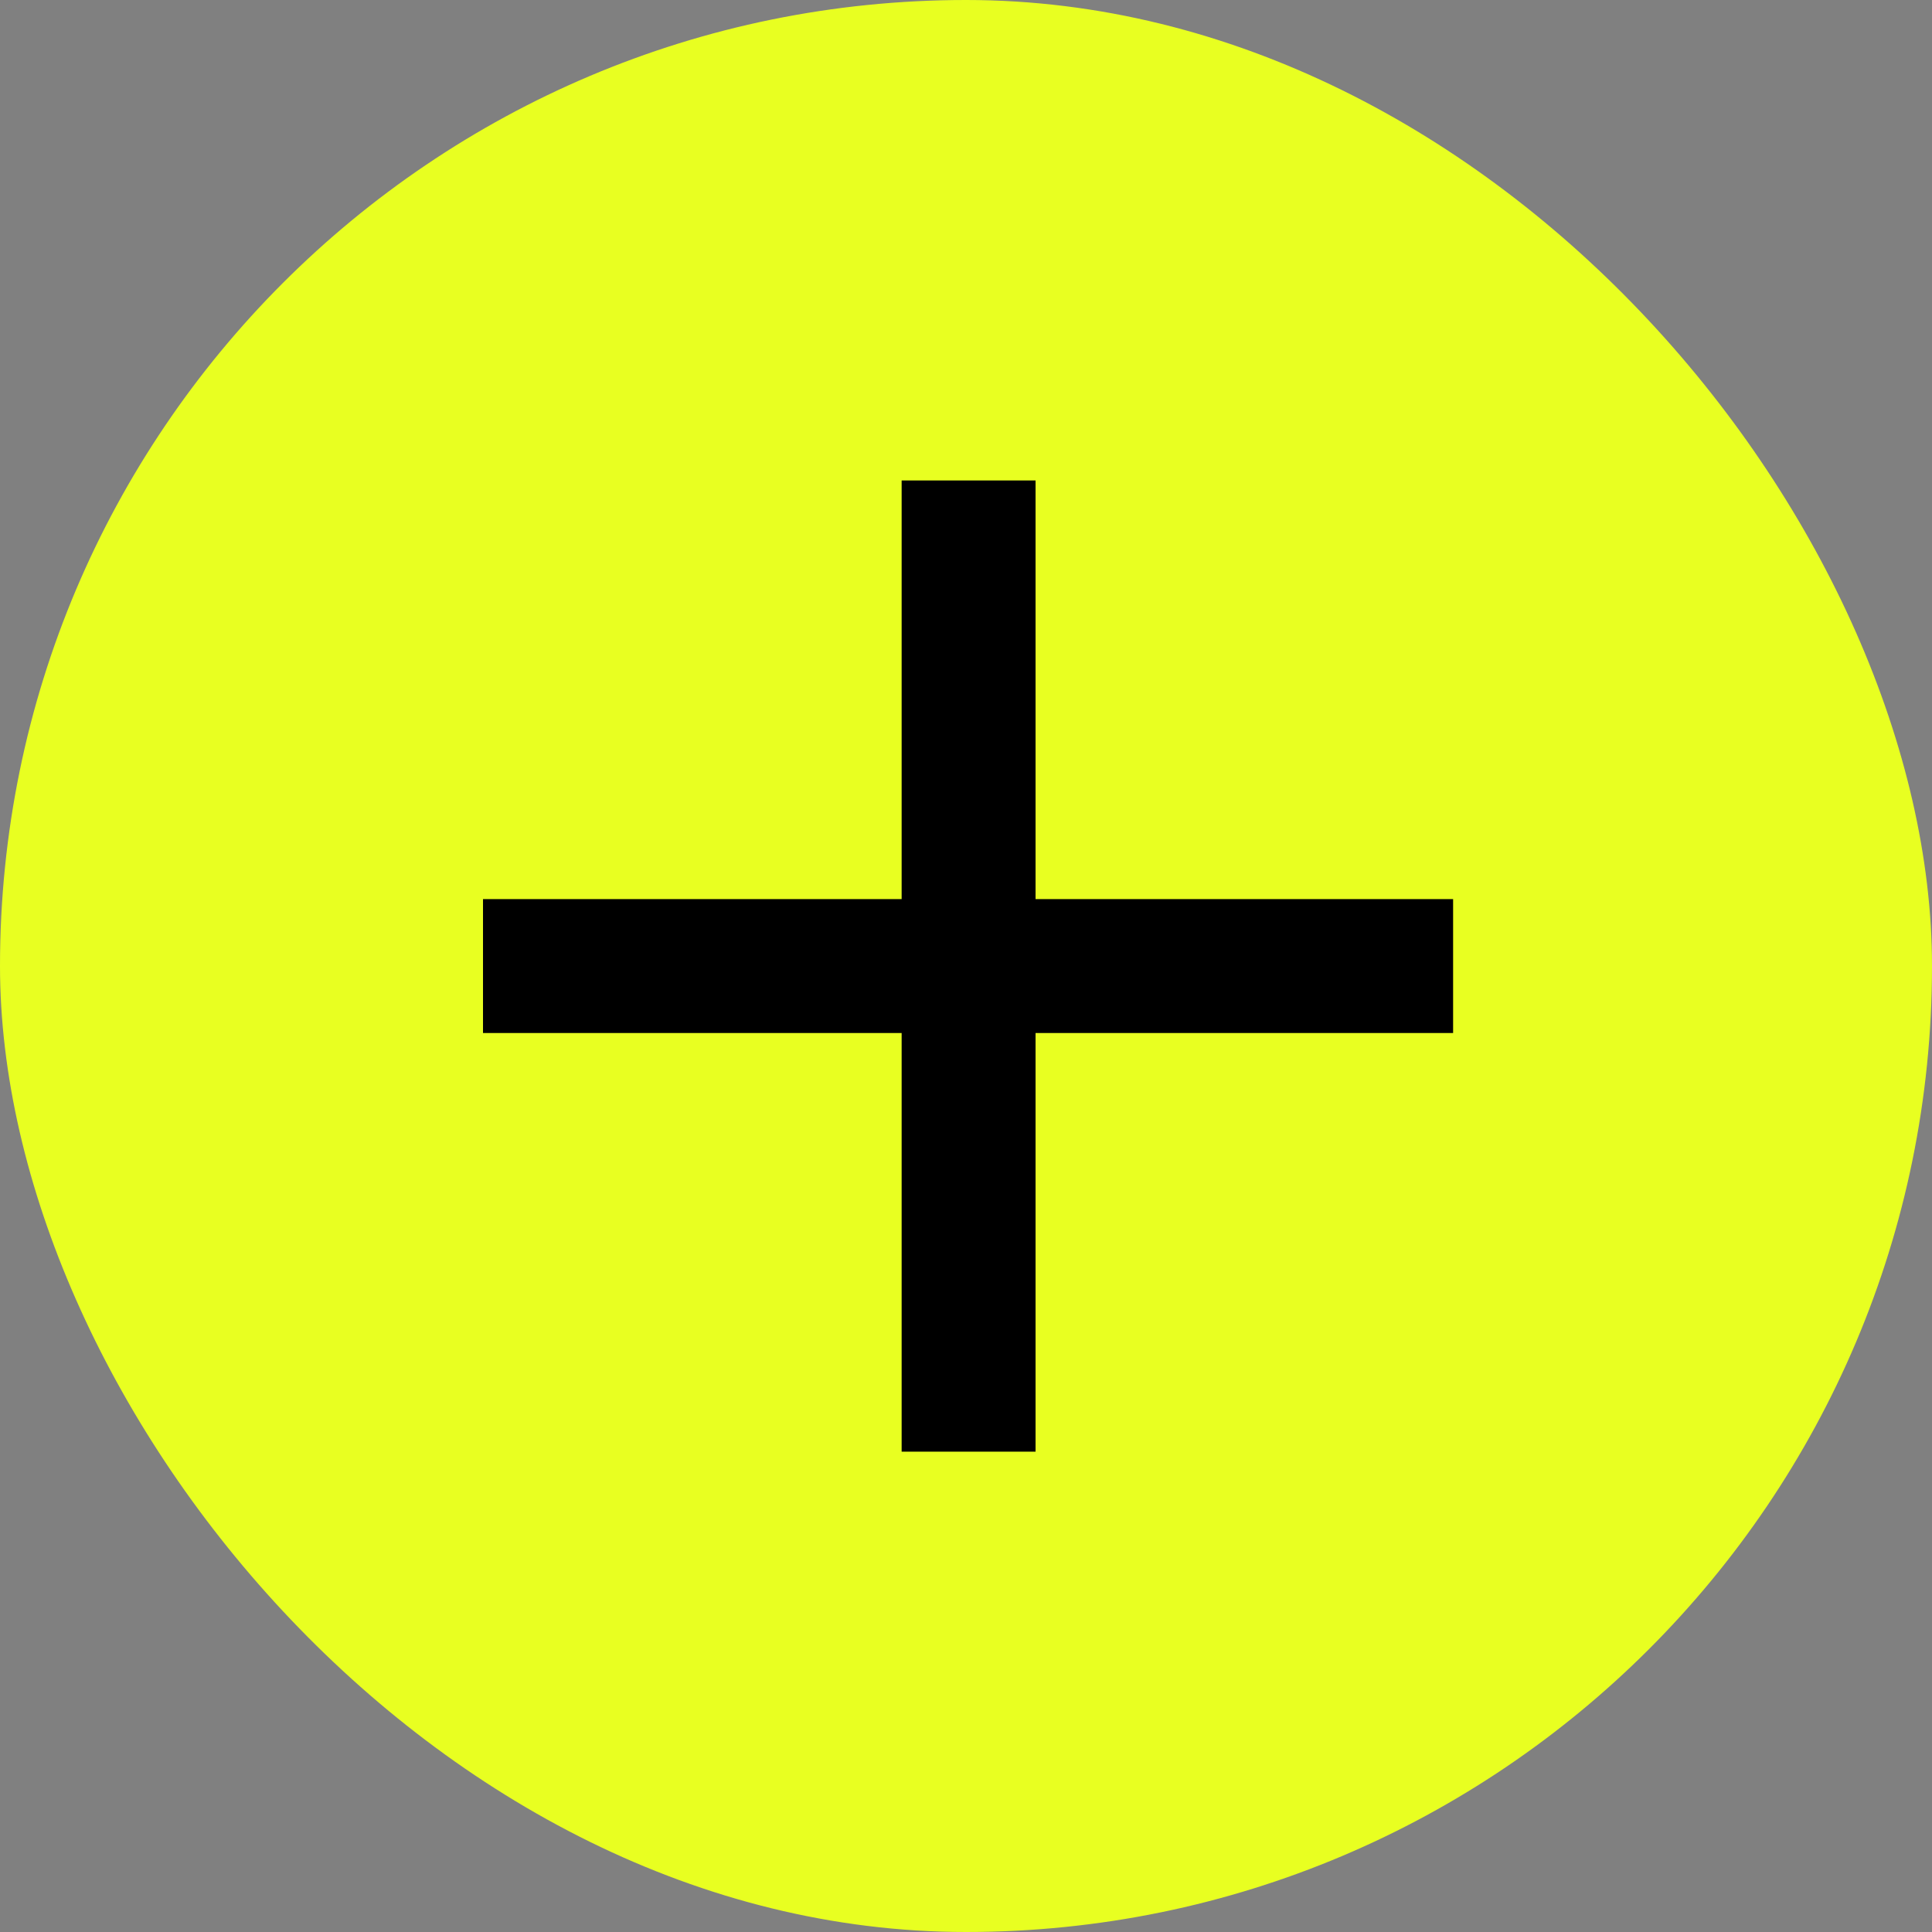
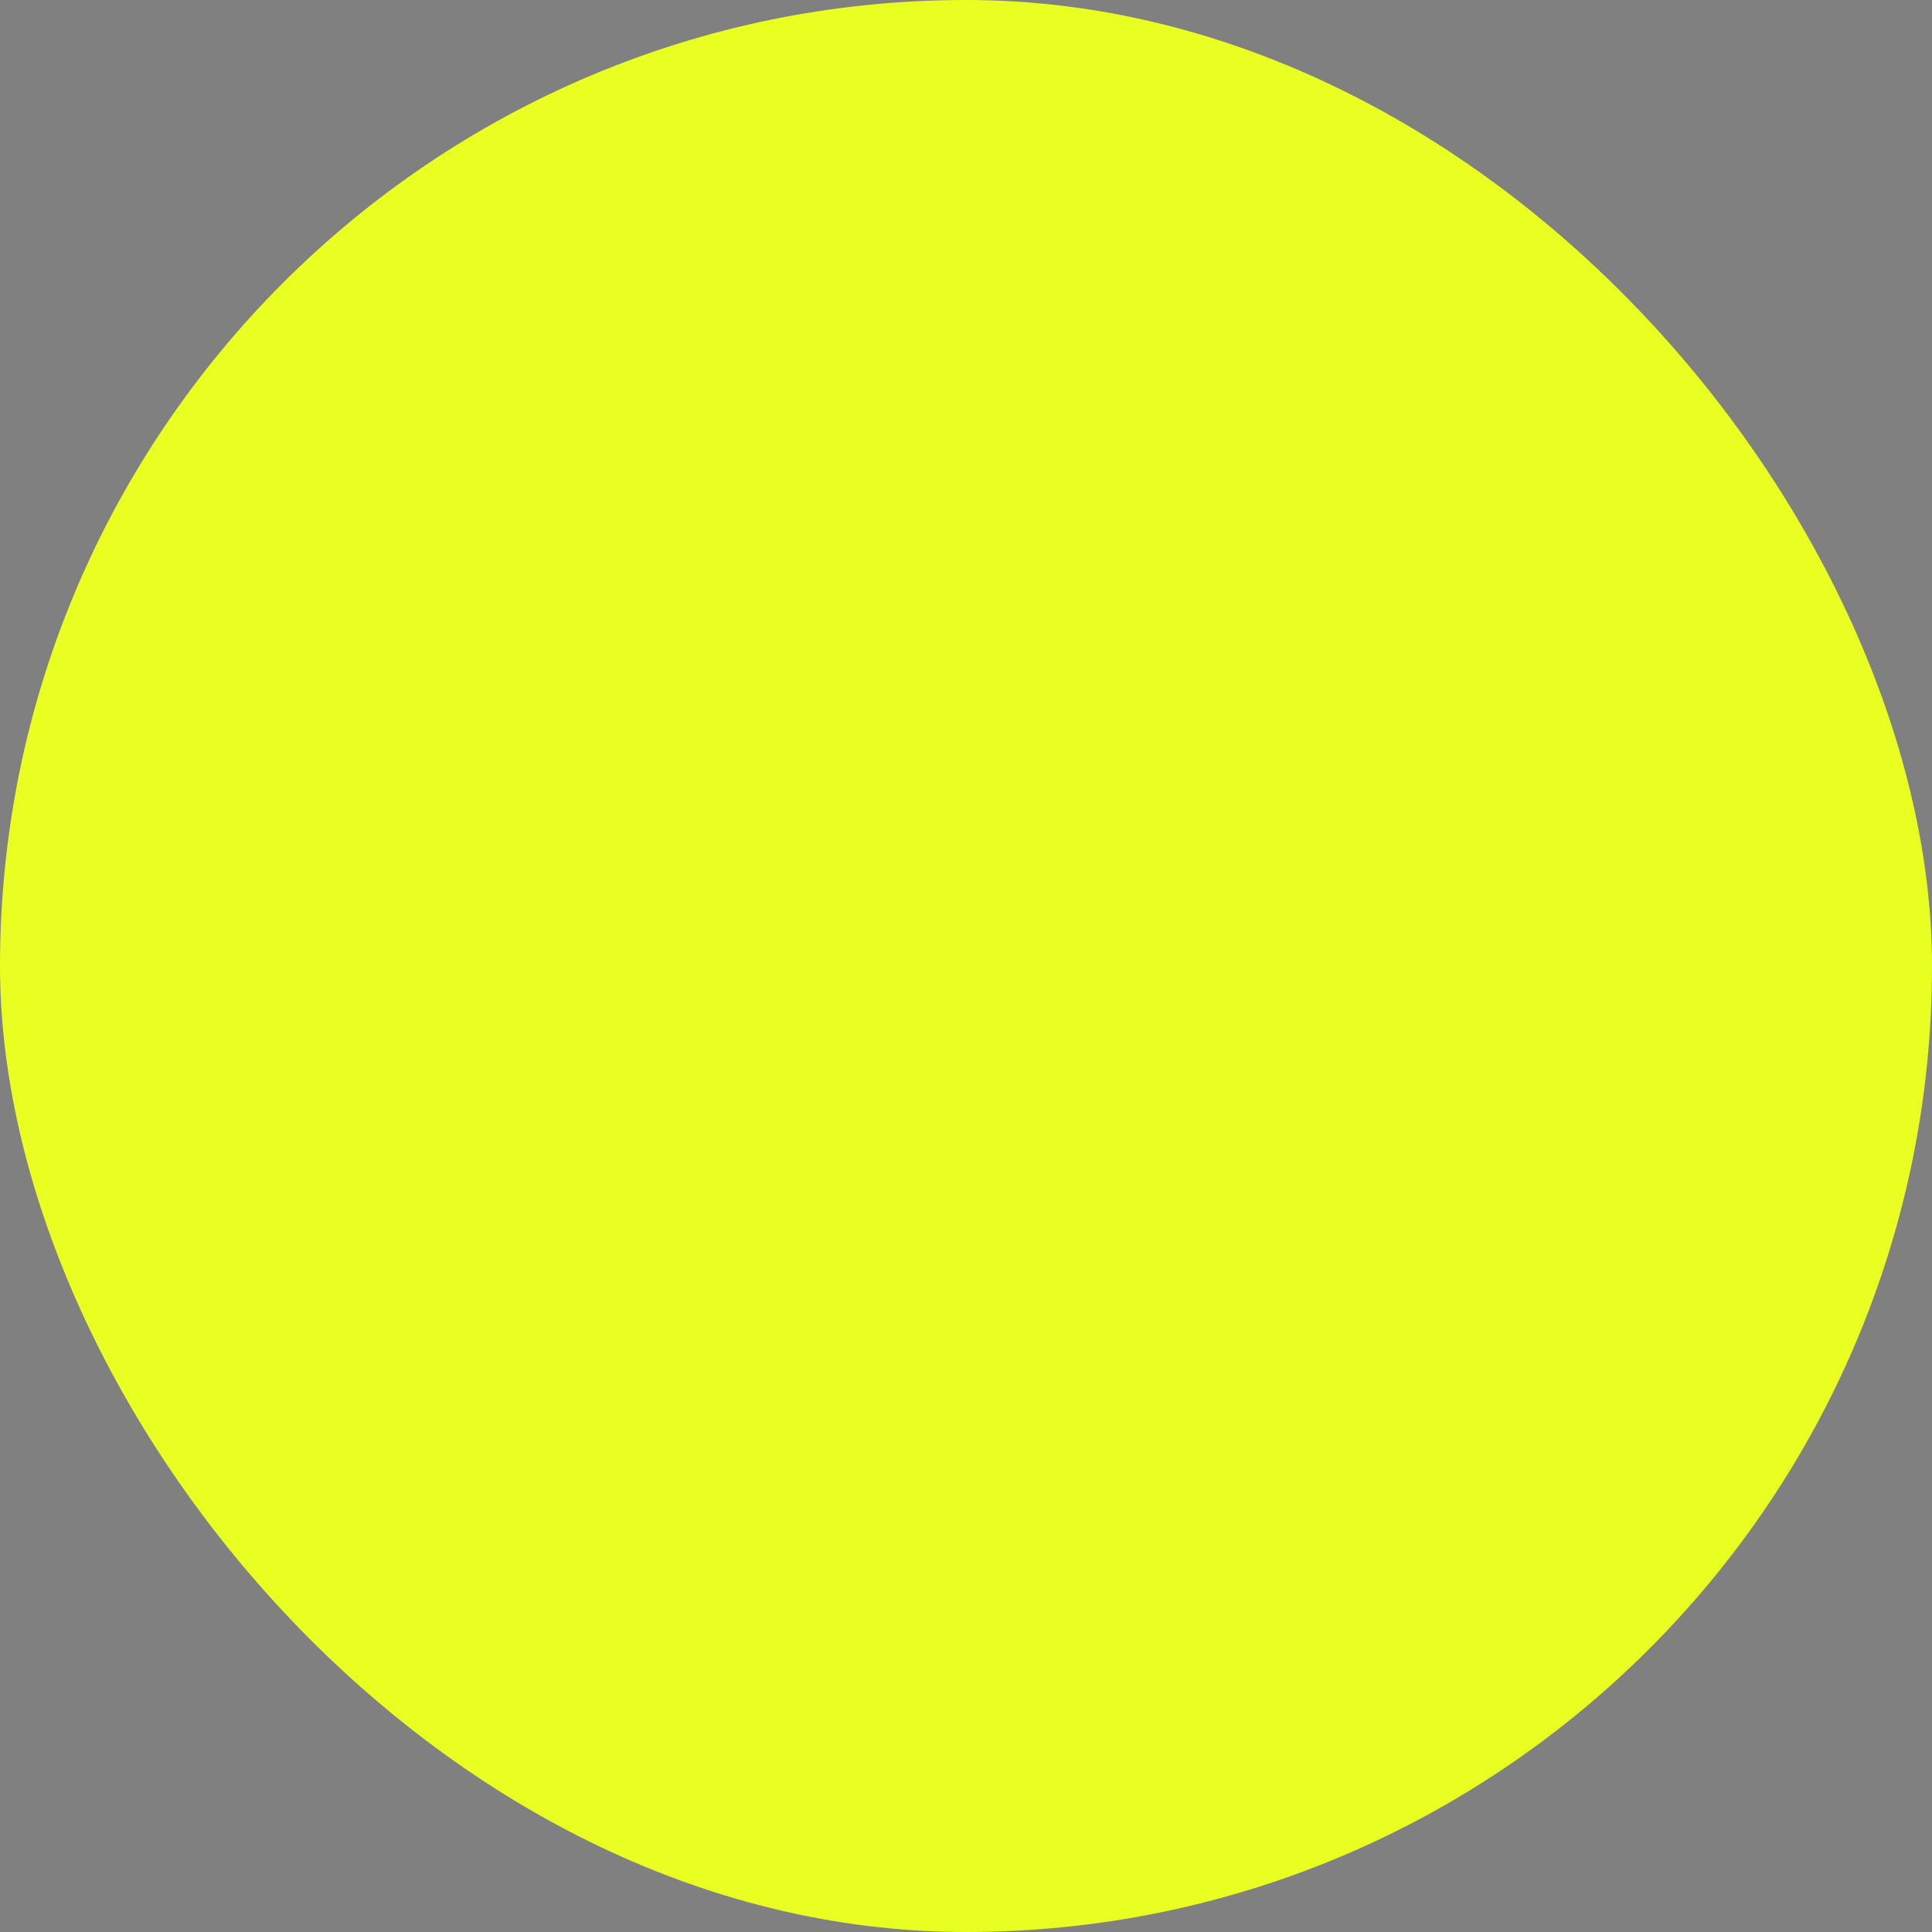
<svg xmlns="http://www.w3.org/2000/svg" width="16" height="16" viewBox="0 0 16 16" fill="none">
  <rect x="0" y="0" width="16" height="16" fill="#808080" stroke="none" />
  <rect width="16" height="16" rx="8" fill="#E8FF21" />
-   <path d="M7.467 12.022V8.555H4V7.446H7.467V3.979H8.576V7.446H12.034V8.555H8.576V12.022H7.467Z" fill="black" />
</svg>